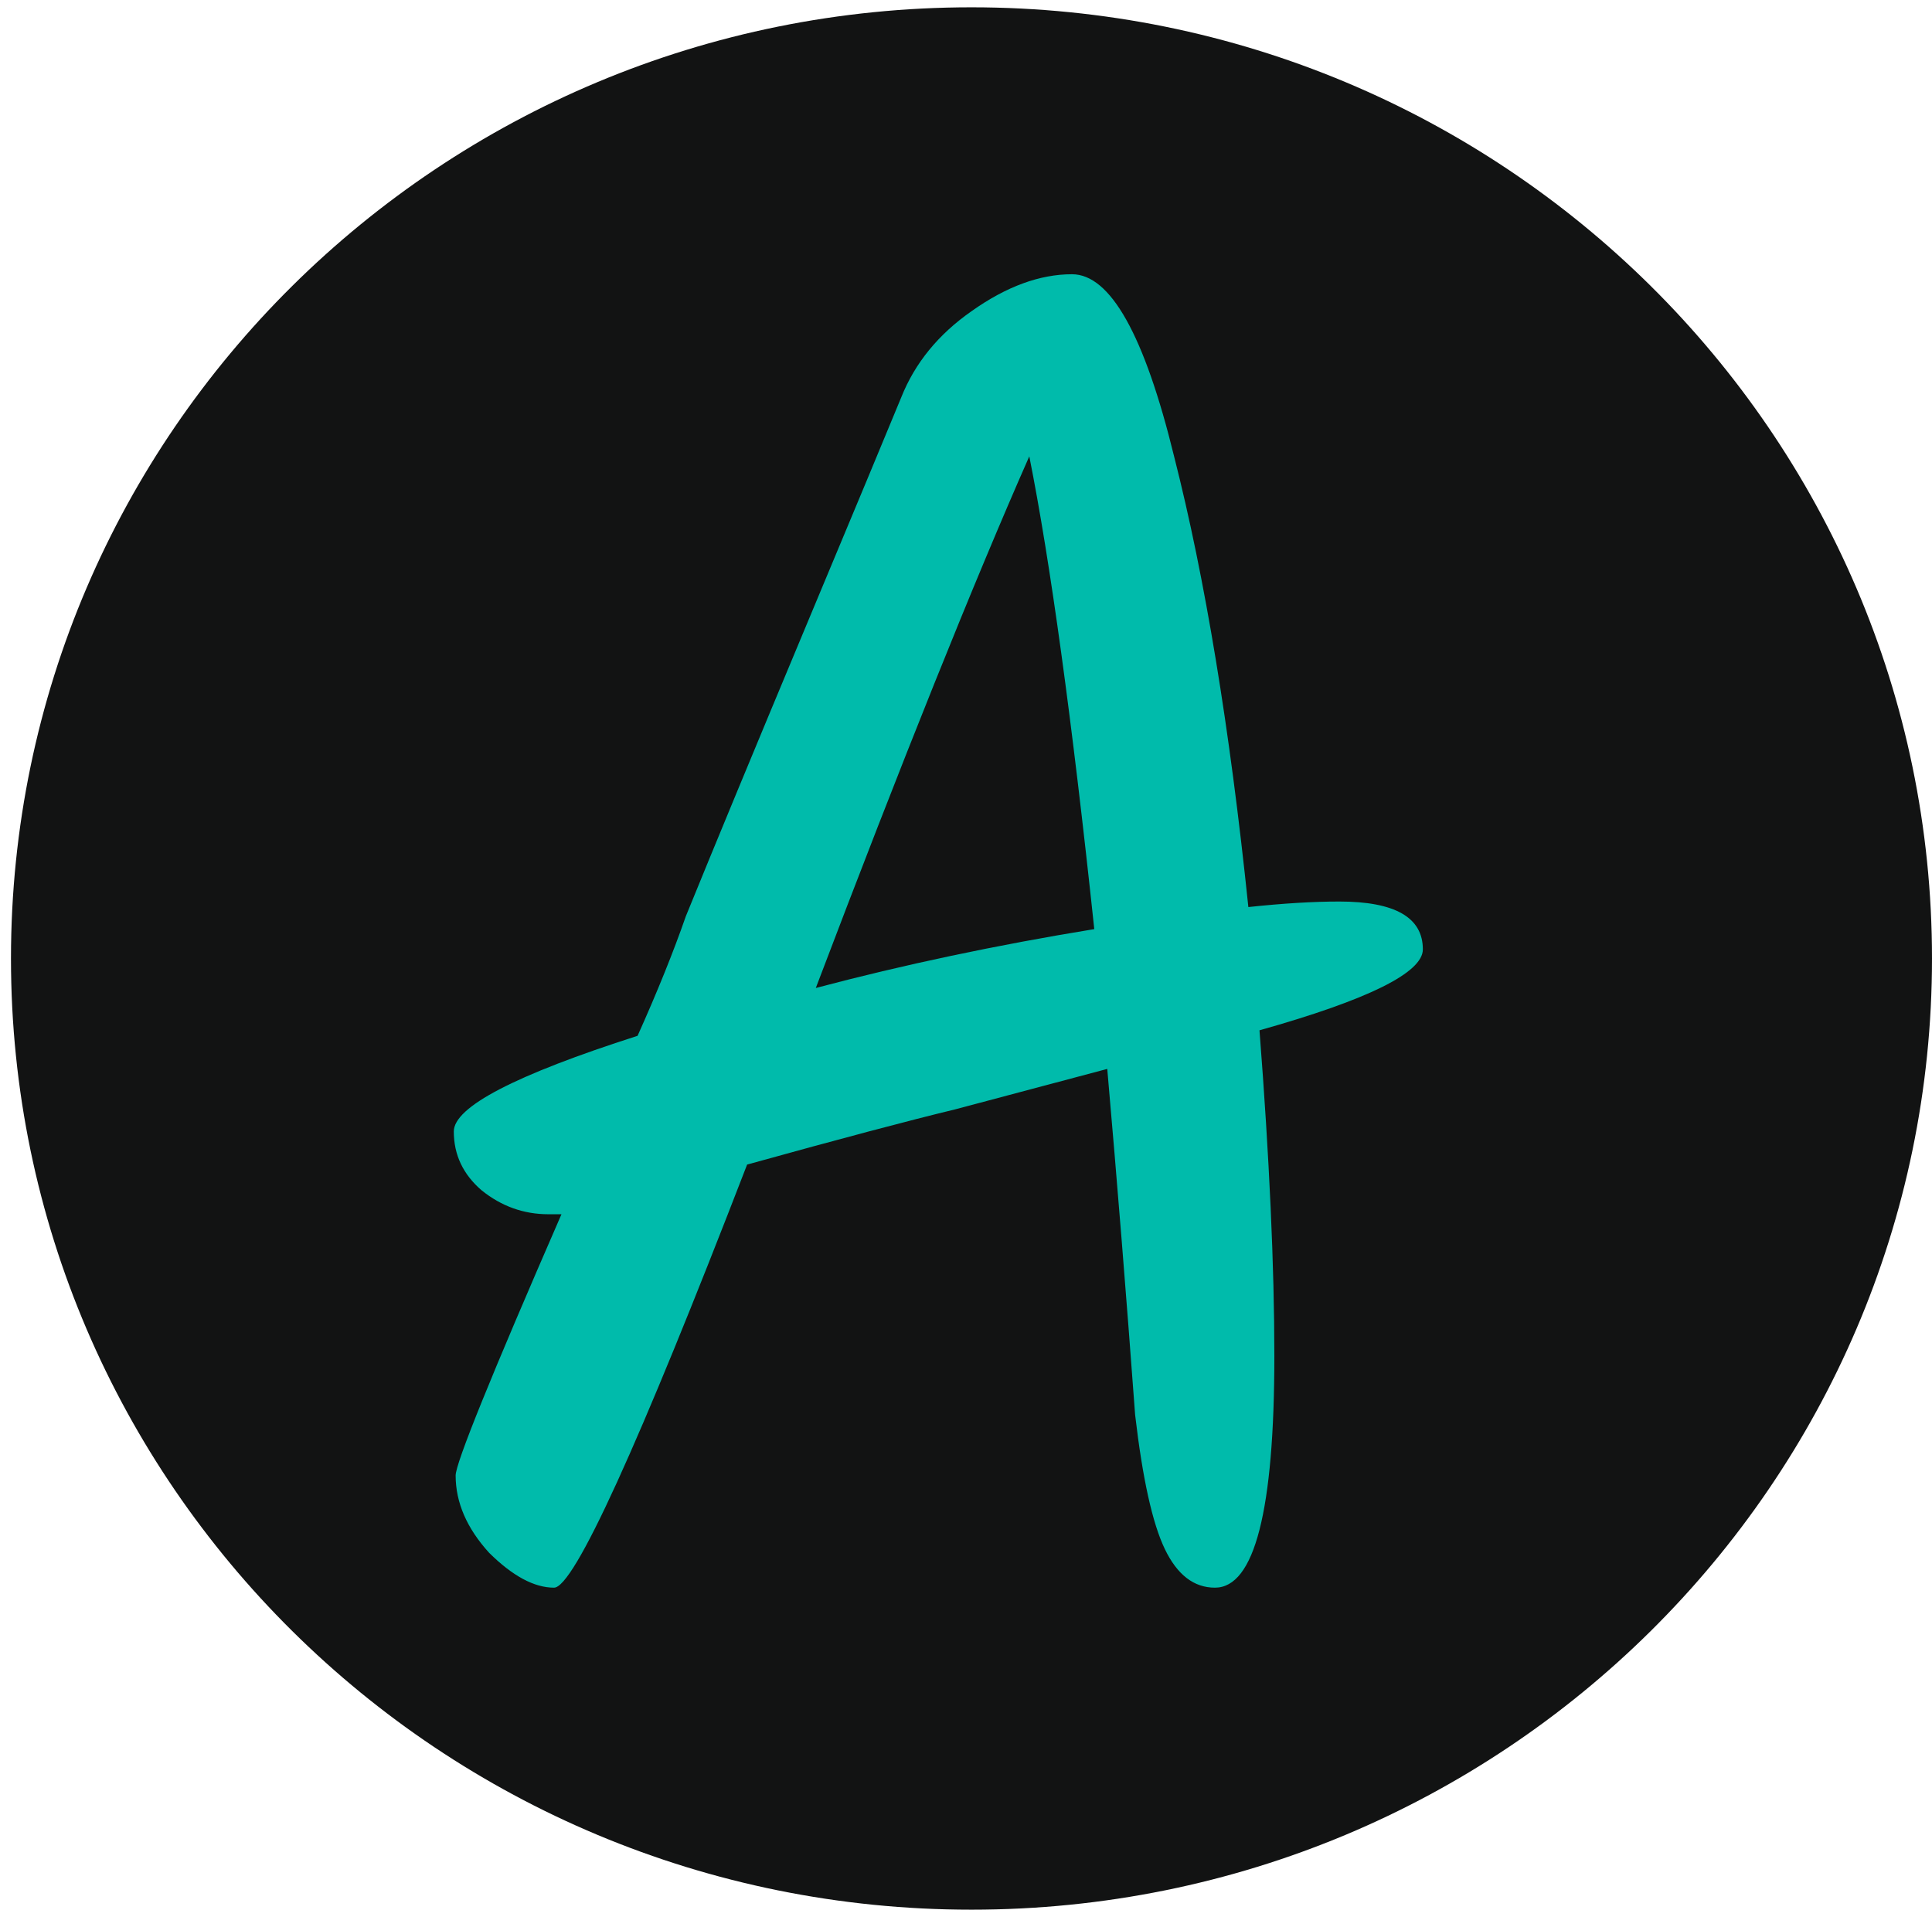
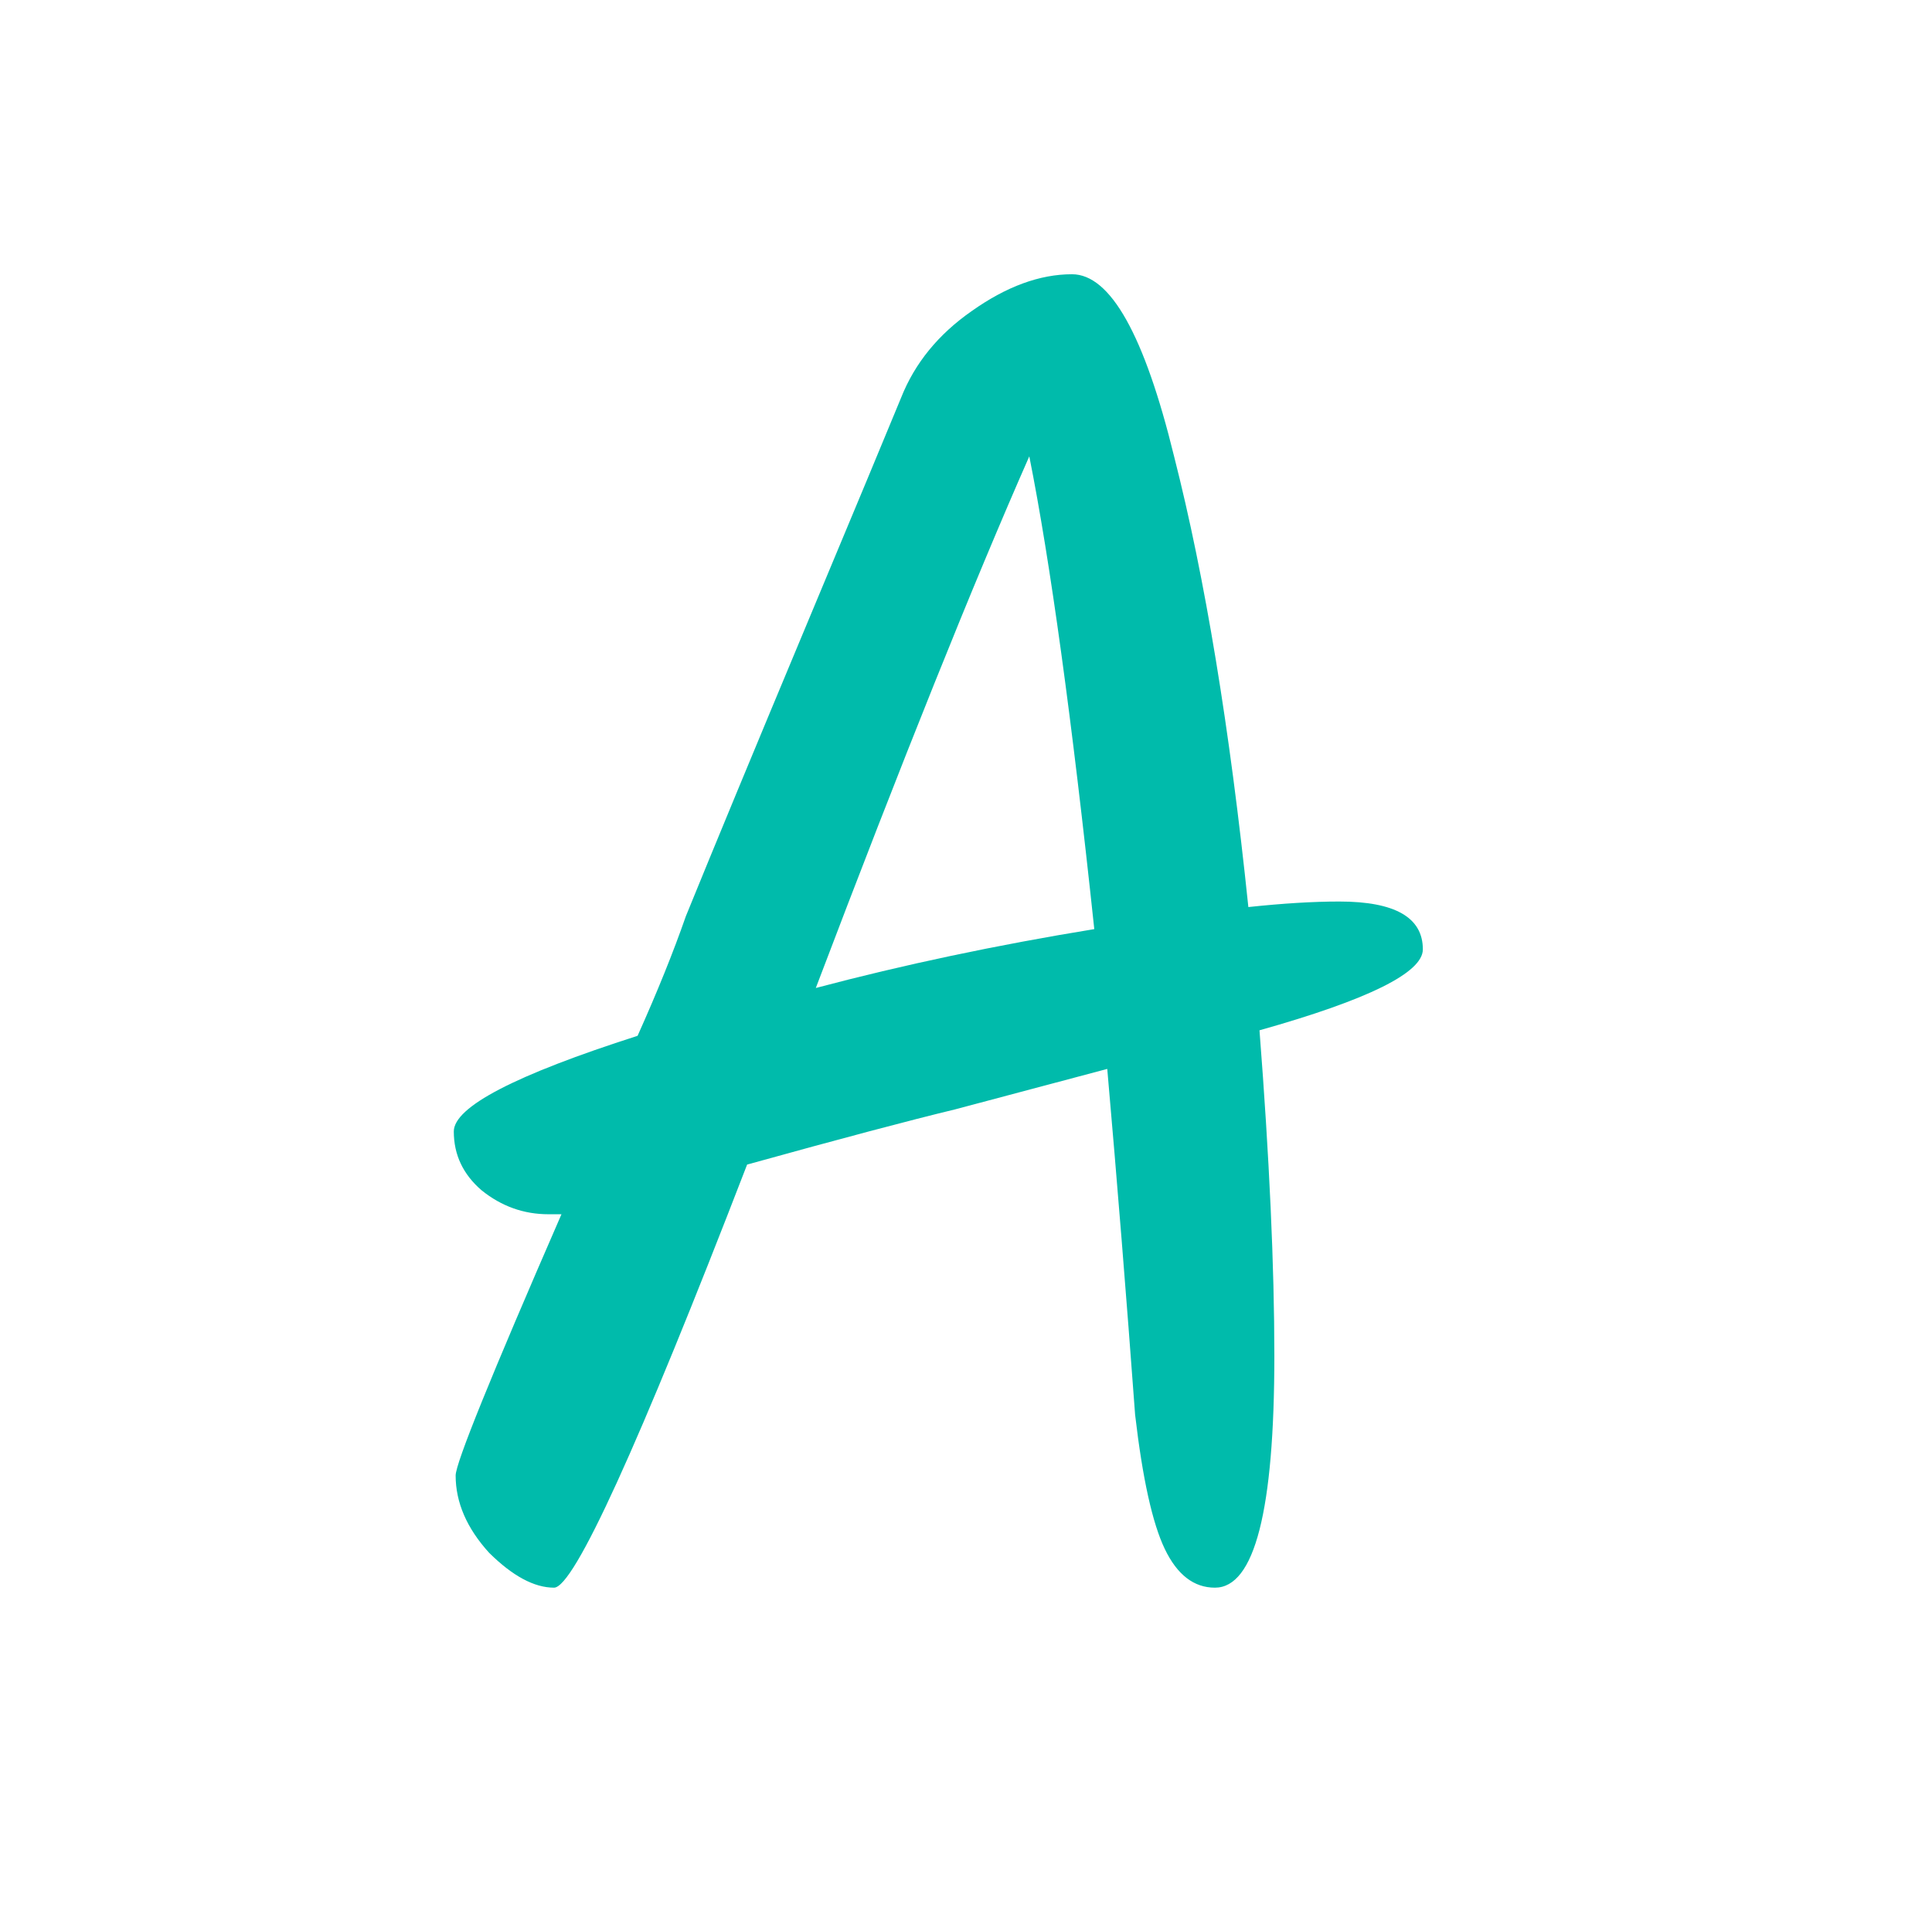
<svg xmlns="http://www.w3.org/2000/svg" width="88" height="87" viewBox="0 0 88 87" fill="none">
-   <path d="M44.25 0.333C68.412 0.333 88 19.734 88 43.666C88 67.599 68.412 87 44.25 87C20.087 87 0.5 67.599 0.5 43.666C0.5 19.734 20.088 0.333 44.25 0.333Z" fill="#121313" />
  <path d="M64.809 43.25C64.809 44.312 62.329 45.541 57.368 46.938C57.819 52.748 58.045 57.693 58.045 61.771C58.045 68.811 57.143 72.33 55.339 72.33C54.38 72.33 53.62 71.744 53.056 70.57C52.492 69.397 52.041 67.358 51.703 64.453C51.308 59.089 50.885 53.837 50.434 48.697C47.898 49.368 45.586 49.983 43.501 50.541C41.415 51.044 38.258 51.882 34.03 53.055C29.069 65.905 26.138 72.33 25.236 72.33C24.334 72.33 23.347 71.8 22.276 70.738C21.262 69.621 20.754 68.448 20.754 67.218C20.754 66.66 22.361 62.693 25.574 55.318H24.982C23.855 55.318 22.84 54.955 21.938 54.229C21.093 53.502 20.67 52.608 20.67 51.547C20.67 50.429 23.46 48.977 29.041 47.189C29.943 45.178 30.676 43.362 31.239 41.742C32.536 38.557 34.34 34.199 36.651 28.668C38.963 23.137 40.428 19.617 41.048 18.109C41.669 16.544 42.74 15.231 44.262 14.17C45.84 13.052 47.362 12.494 48.828 12.494C50.575 12.494 52.126 15.259 53.478 20.79C54.888 26.322 56.015 33.166 56.861 41.323C58.439 41.155 59.821 41.071 61.004 41.071C63.541 41.071 64.809 41.797 64.809 43.25ZM37.159 45.01C41.161 43.949 45.389 43.055 49.843 42.328C48.828 32.775 47.841 25.595 46.883 20.79C44.346 26.545 41.105 34.618 37.159 45.01Z" fill="#00BBAB" />
</svg>